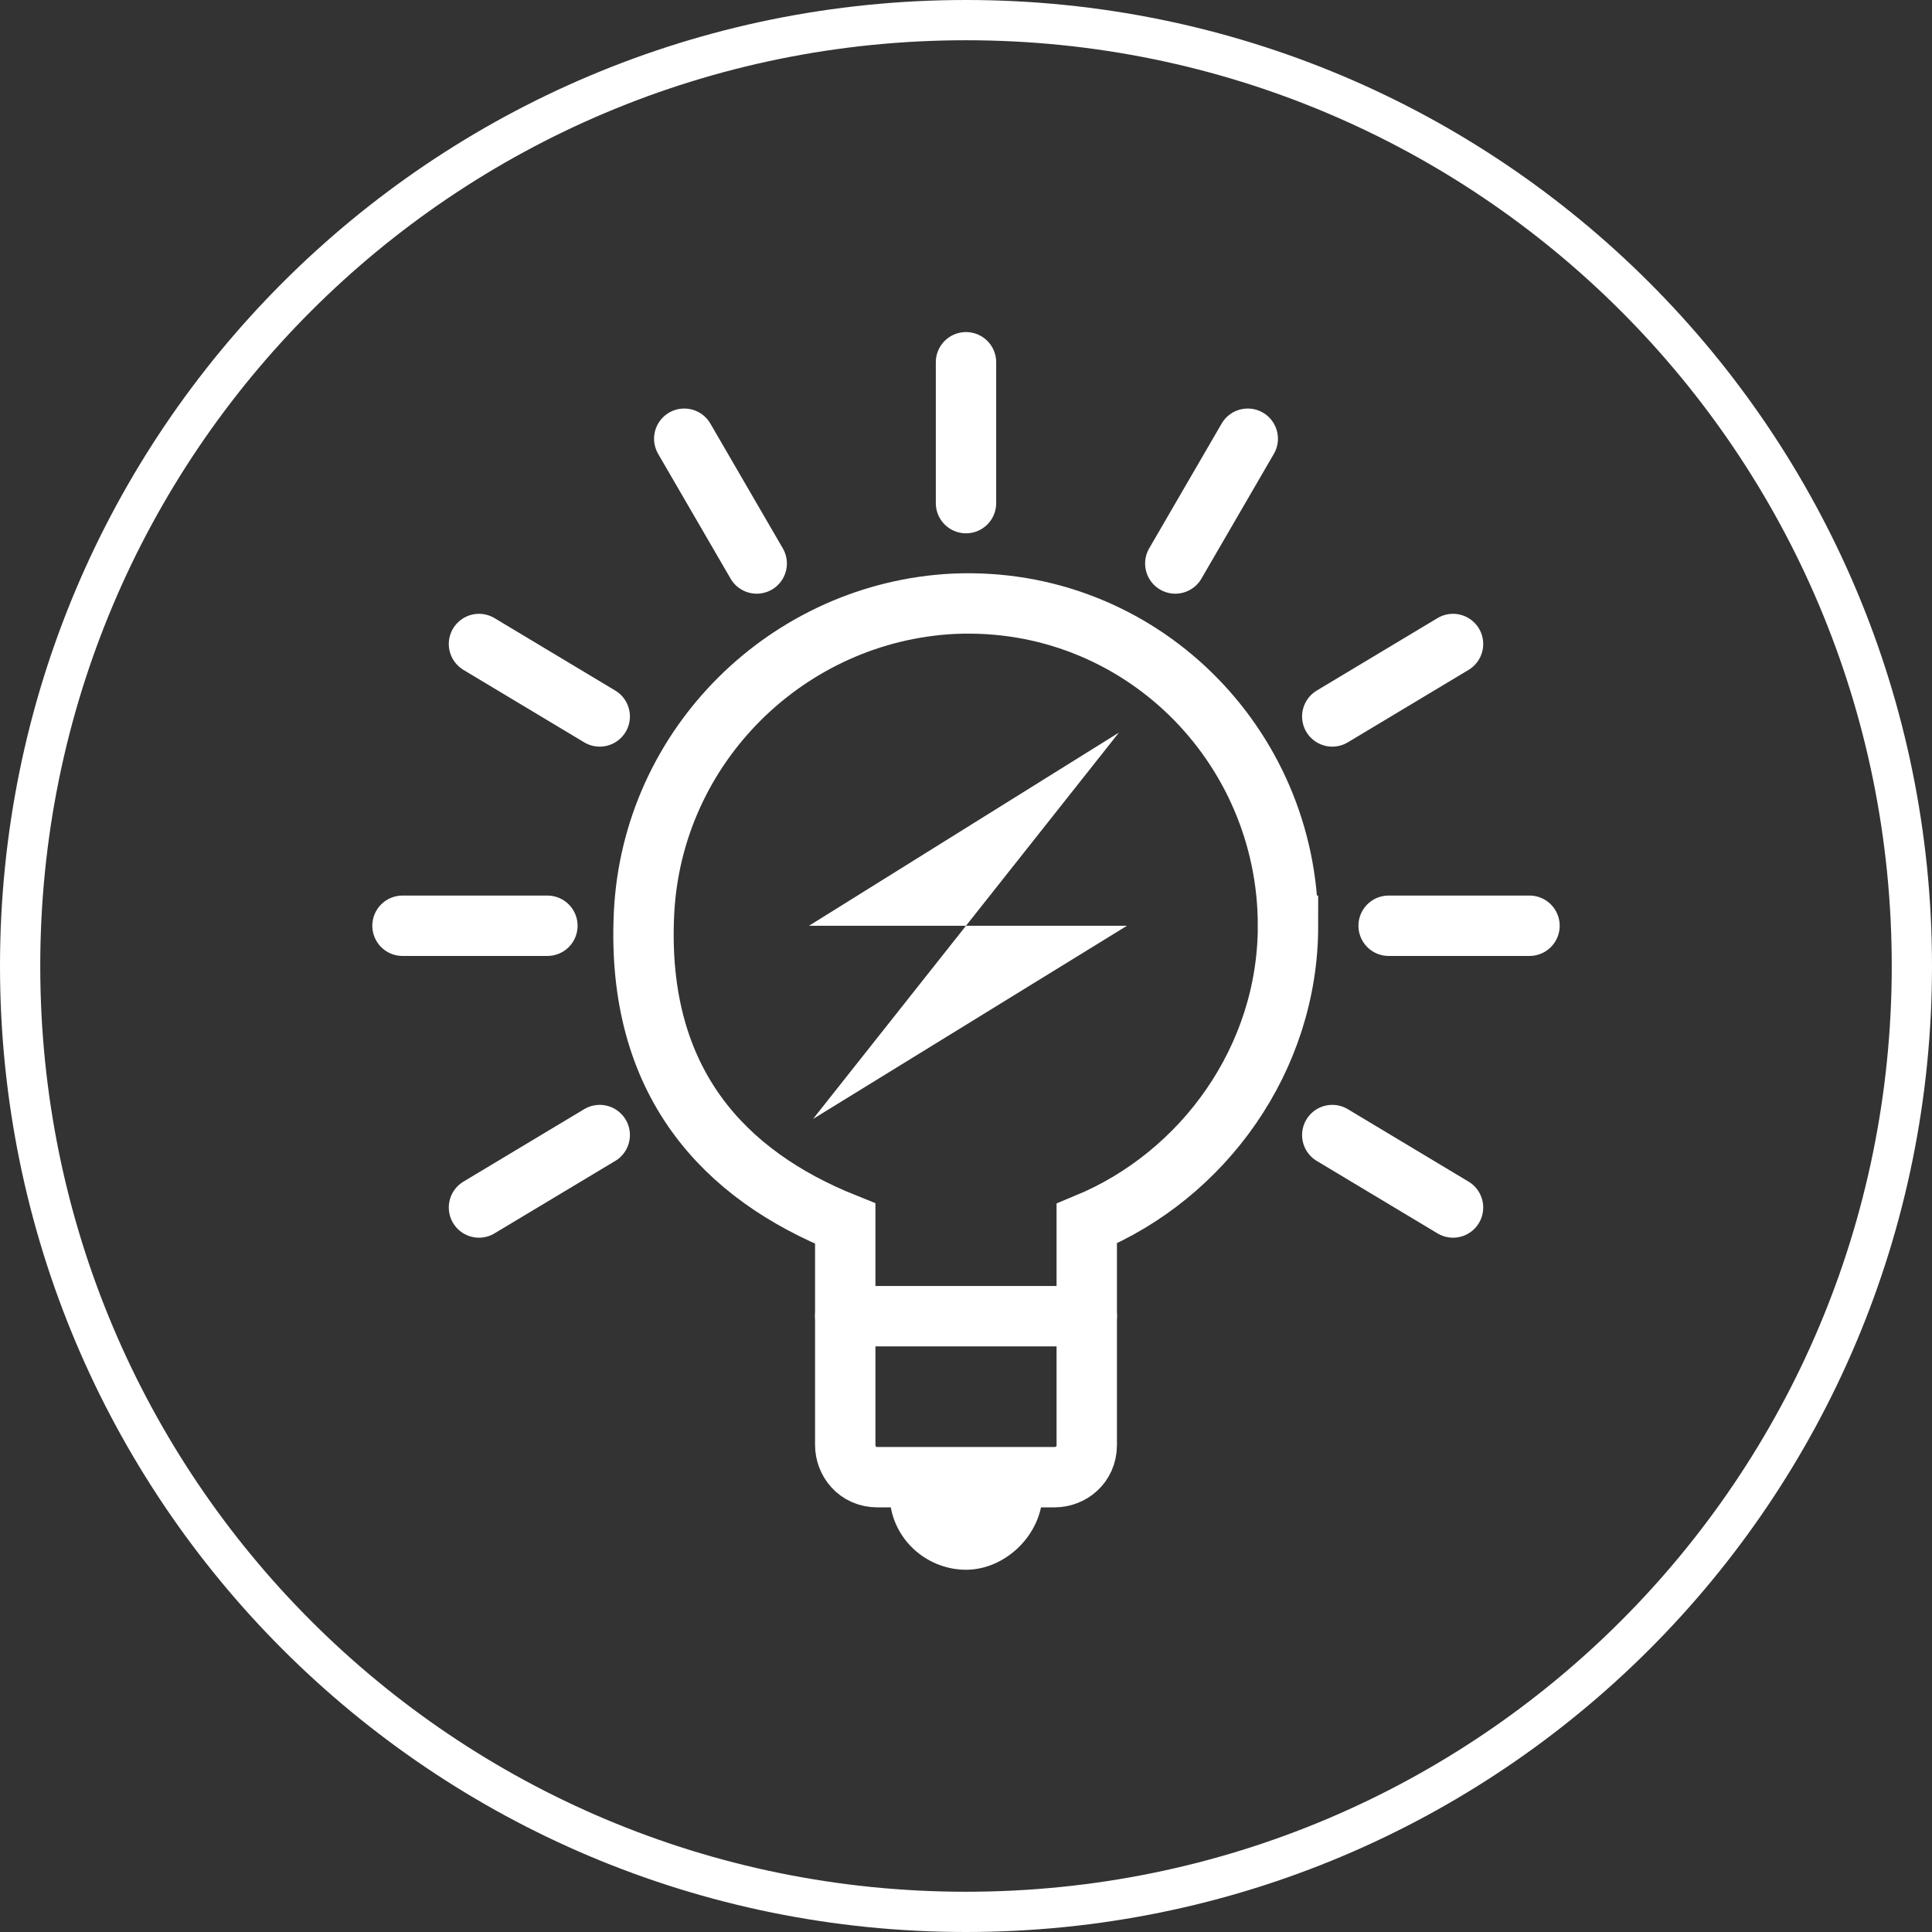
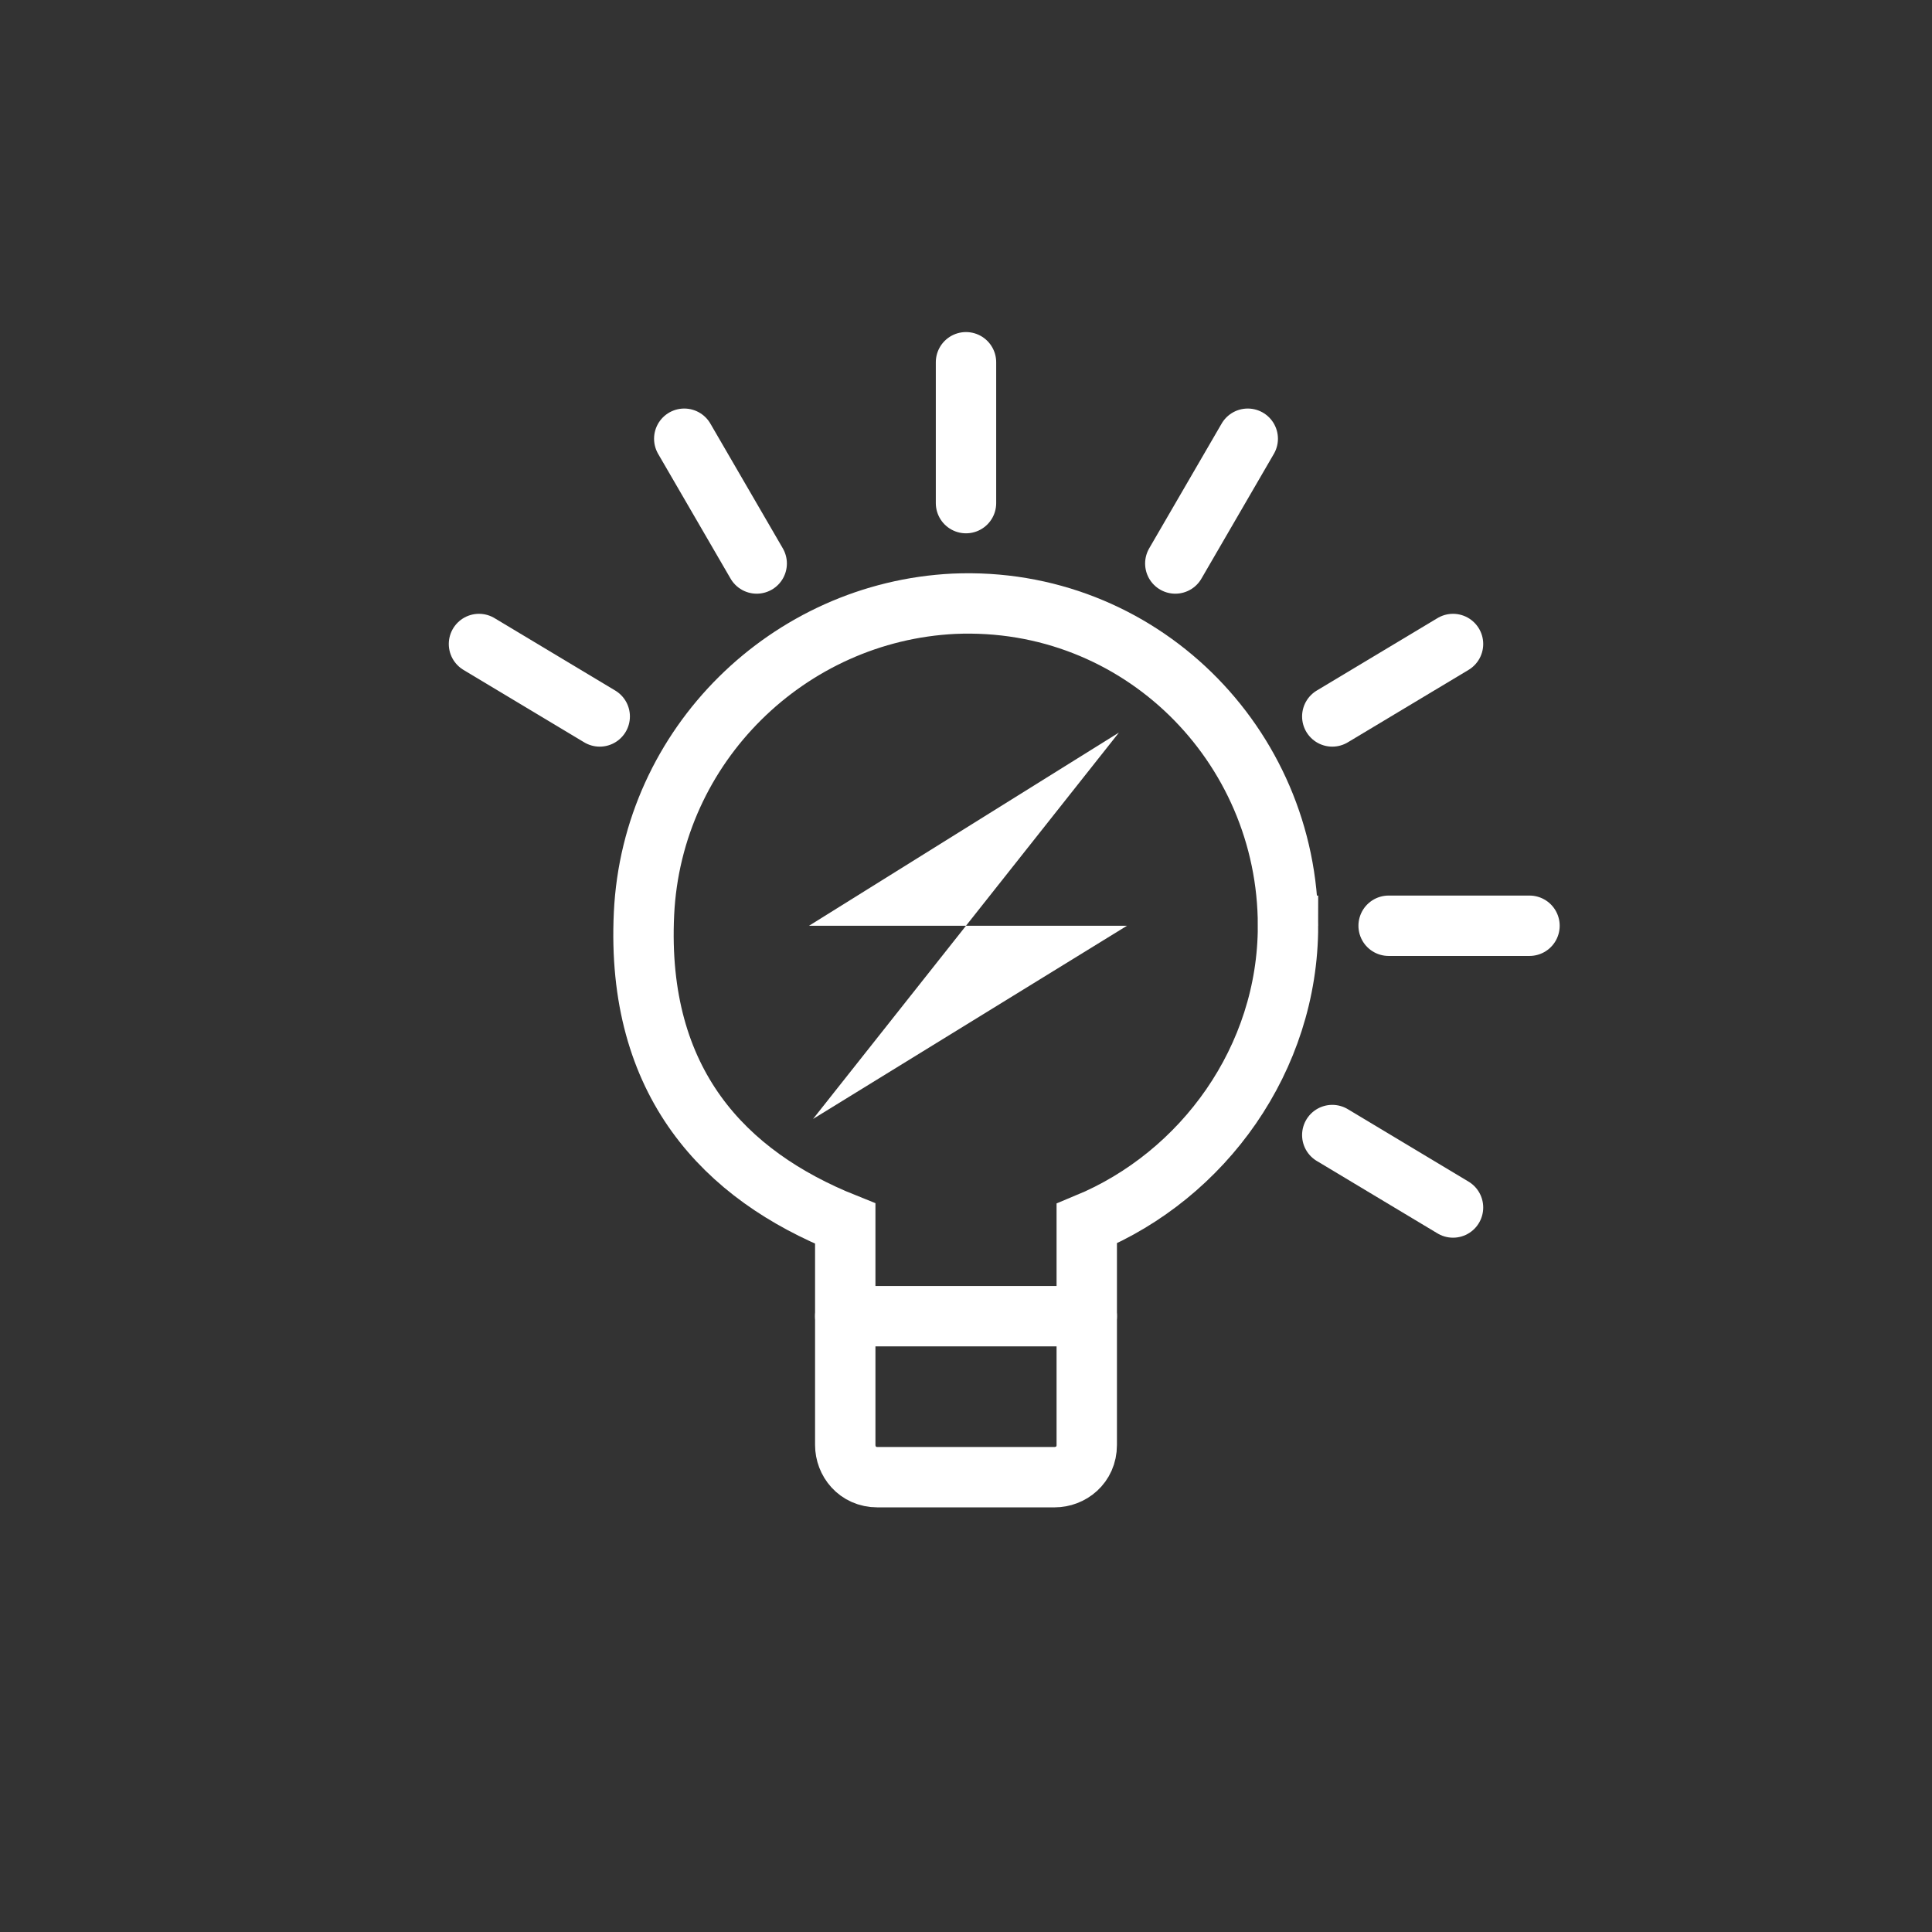
<svg xmlns="http://www.w3.org/2000/svg" id="Layer_2" version="1.1" viewBox="0 0 48 48">
  <rect x="0" y="0" width="48" height="48" fill="#333333" stroke="none" />
  <defs>
    <style>
      .st0 {
        fill: #fff;
      }

      .st1 {
        stroke-linejoin: round;
      }

      .st1, .st2 {
        fill: none;
        stroke: #fff;
      }

      .st2 {
        stroke-linecap: round;
        stroke-miterlimit: 10;
        stroke-width: 1.5px;
      }
    </style>
  </defs>
  <g>
-     <path class="st0" d="M22.1,37.1c0,1.1.9,1.9,1.9,1.9s1.9-.9,1.9-1.9" />
    <polygon class="st0" points="27.8 18.2 20.2 27.8 28 23 20.1 23 27.8 18.2" />
    <path class="st2" d="M32,23c0-4.5-3.7-8.2-8.3-8-4.1.2-7.5,3.5-7.7,7.7s2,6.5,5,7.7v5.5c0,.4.3.8.8.8h4.4c.4,0,.8-.3.8-.8v-5.5c2.9-1.2,5-4.1,5-7.4Z" />
    <line class="st2" x1="21" y1="32.7" x2="27" y2="32.7" />
    <line class="st2" x1="14.9" y1="17.8" x2="11.9" y2="16" />
    <line class="st2" x1="36.1" y1="30" x2="33.1" y2="28.2" />
    <line class="st2" x1="18.8" y1="14" x2="17" y2="10.9" />
    <line class="st2" x1="24" y1="12.5" x2="24" y2="9" />
    <line class="st2" x1="29.2" y1="14" x2="31" y2="10.9" />
    <line class="st2" x1="33.1" y1="17.8" x2="36.1" y2="16" />
-     <line class="st2" x1="11.9" y1="30" x2="14.9" y2="28.2" />
    <line class="st2" x1="34.5" y1="23" x2="38" y2="23" />
-     <line class="st2" x1="10" y1="23" x2="13.6" y2="23" />
  </g>
-   <path class="st1" d="M24,.5h0c13,0,23.5,10.5,23.5,23.5h0c0,13-10.5,23.5-23.5,23.5h0C11,47.5.5,37,.5,24h0C.5,11,11,.5,24,.5Z" />
</svg>